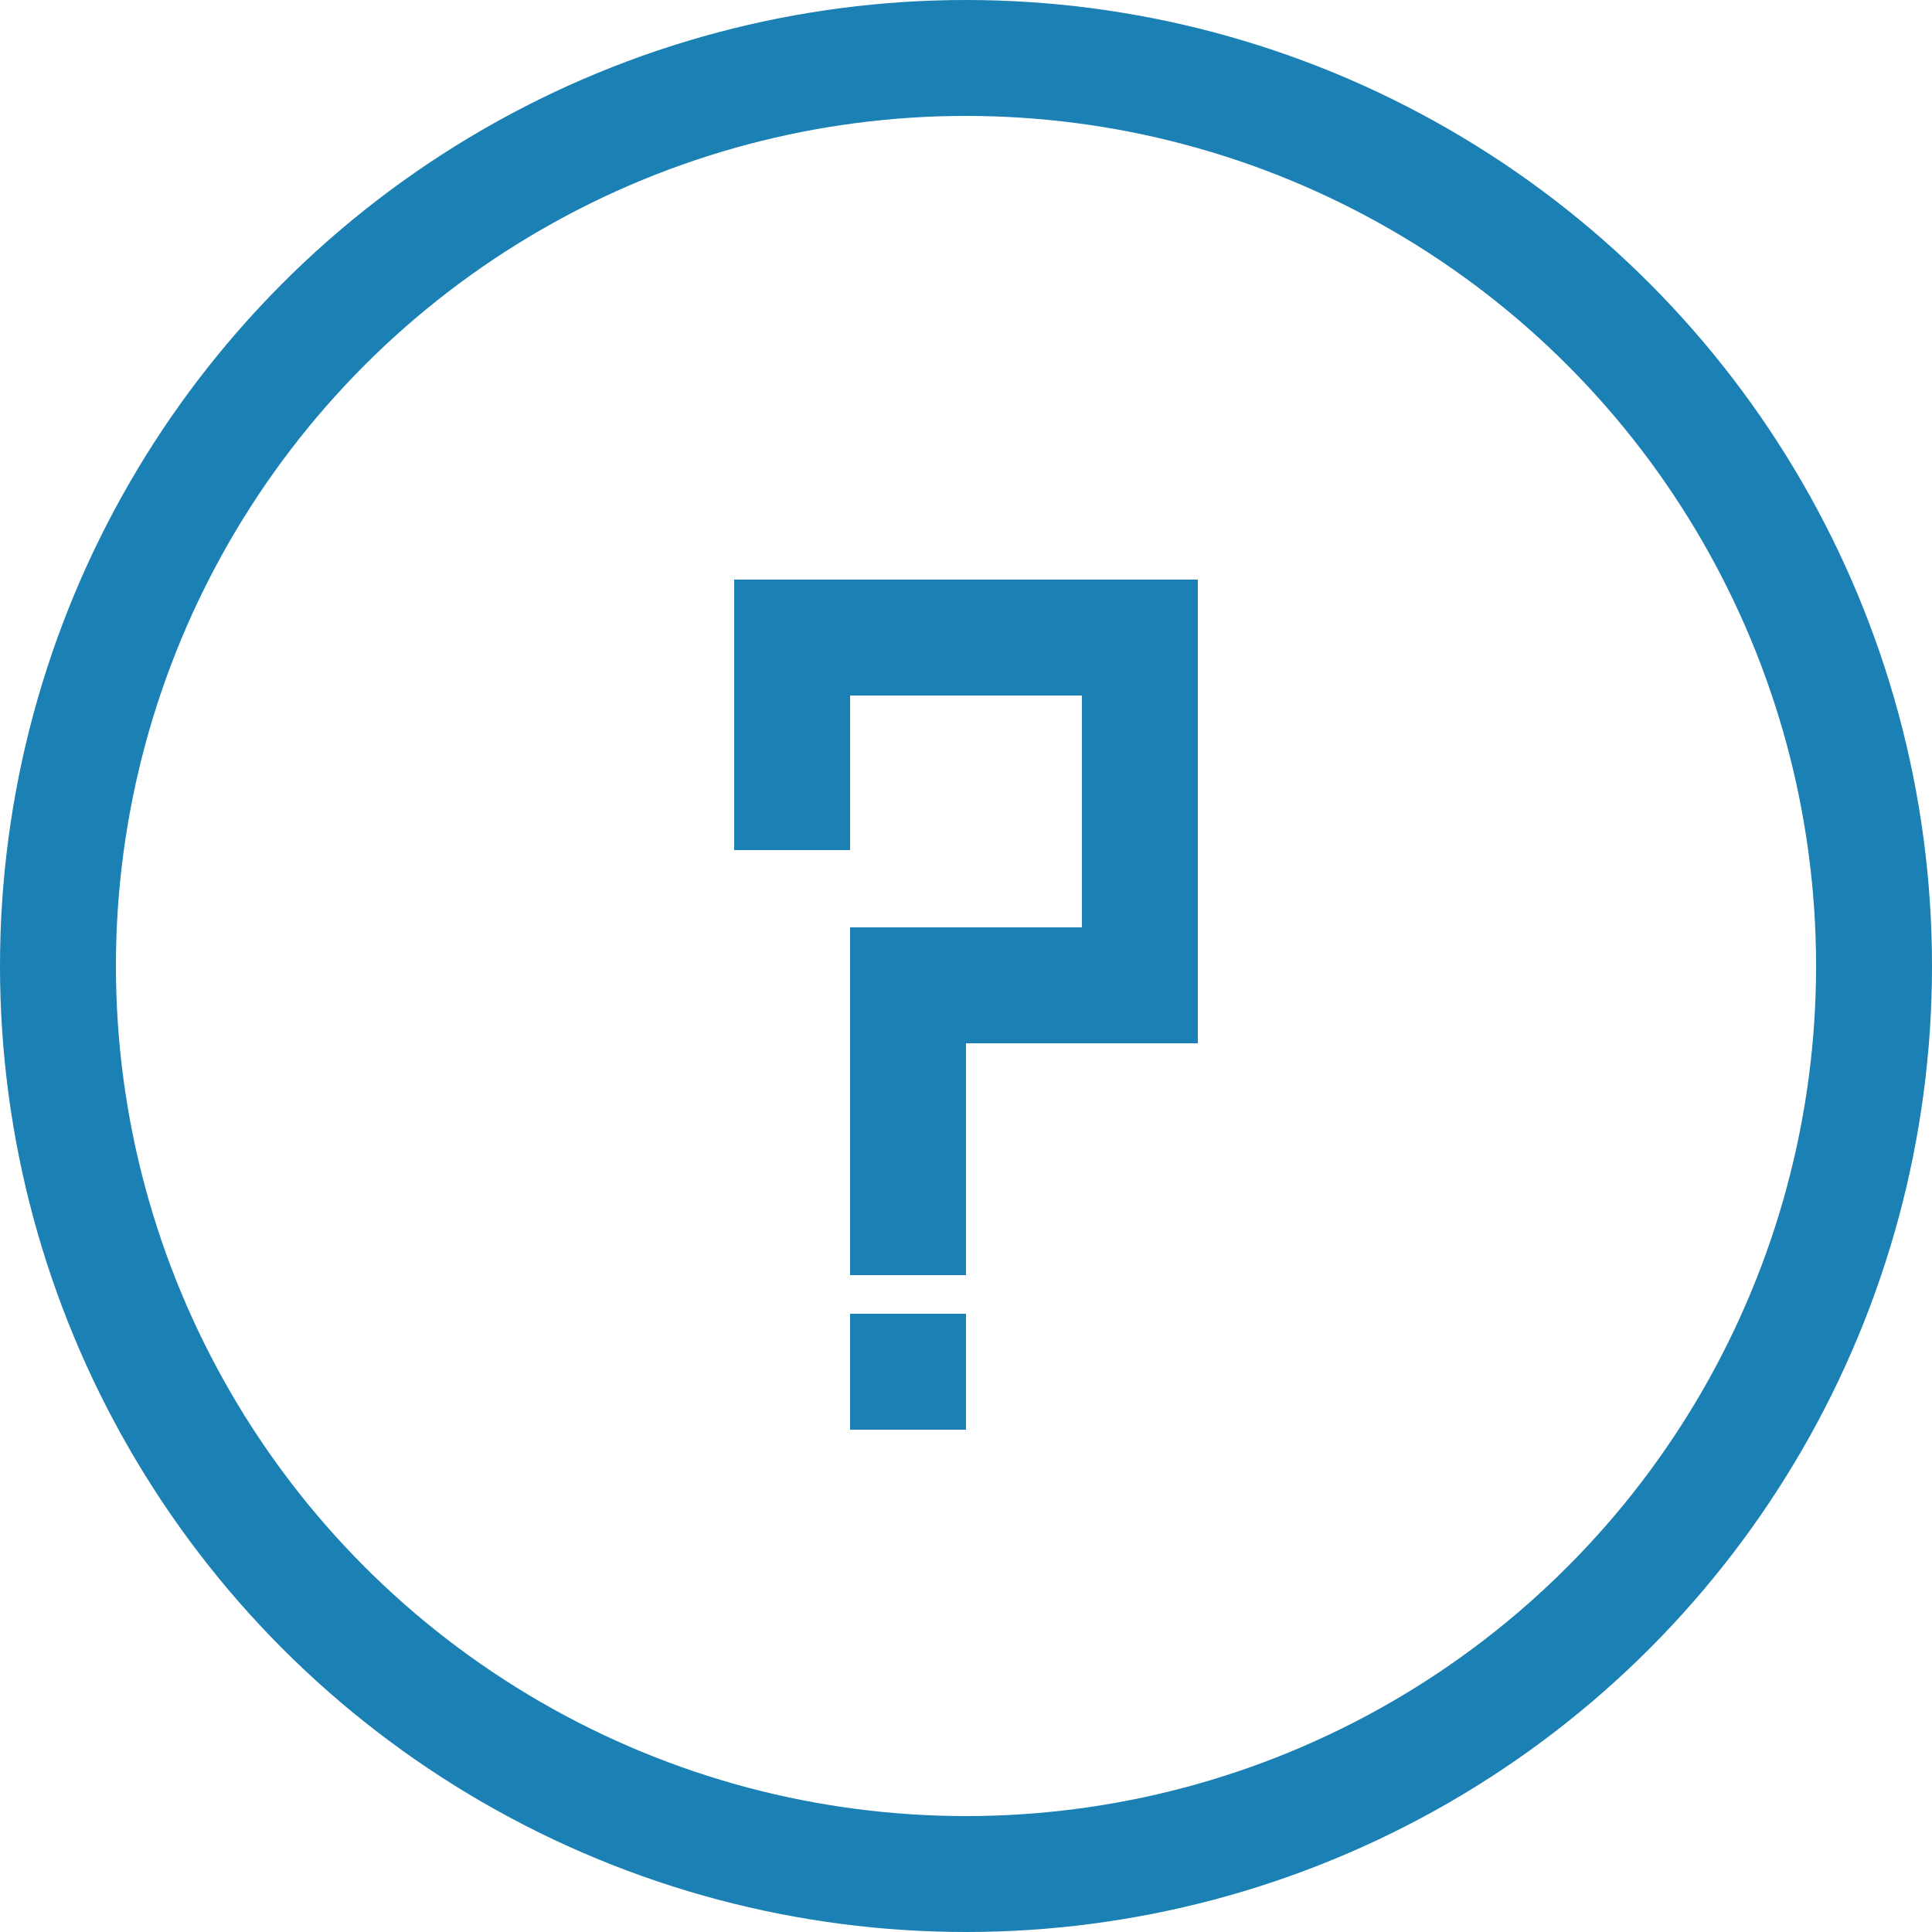
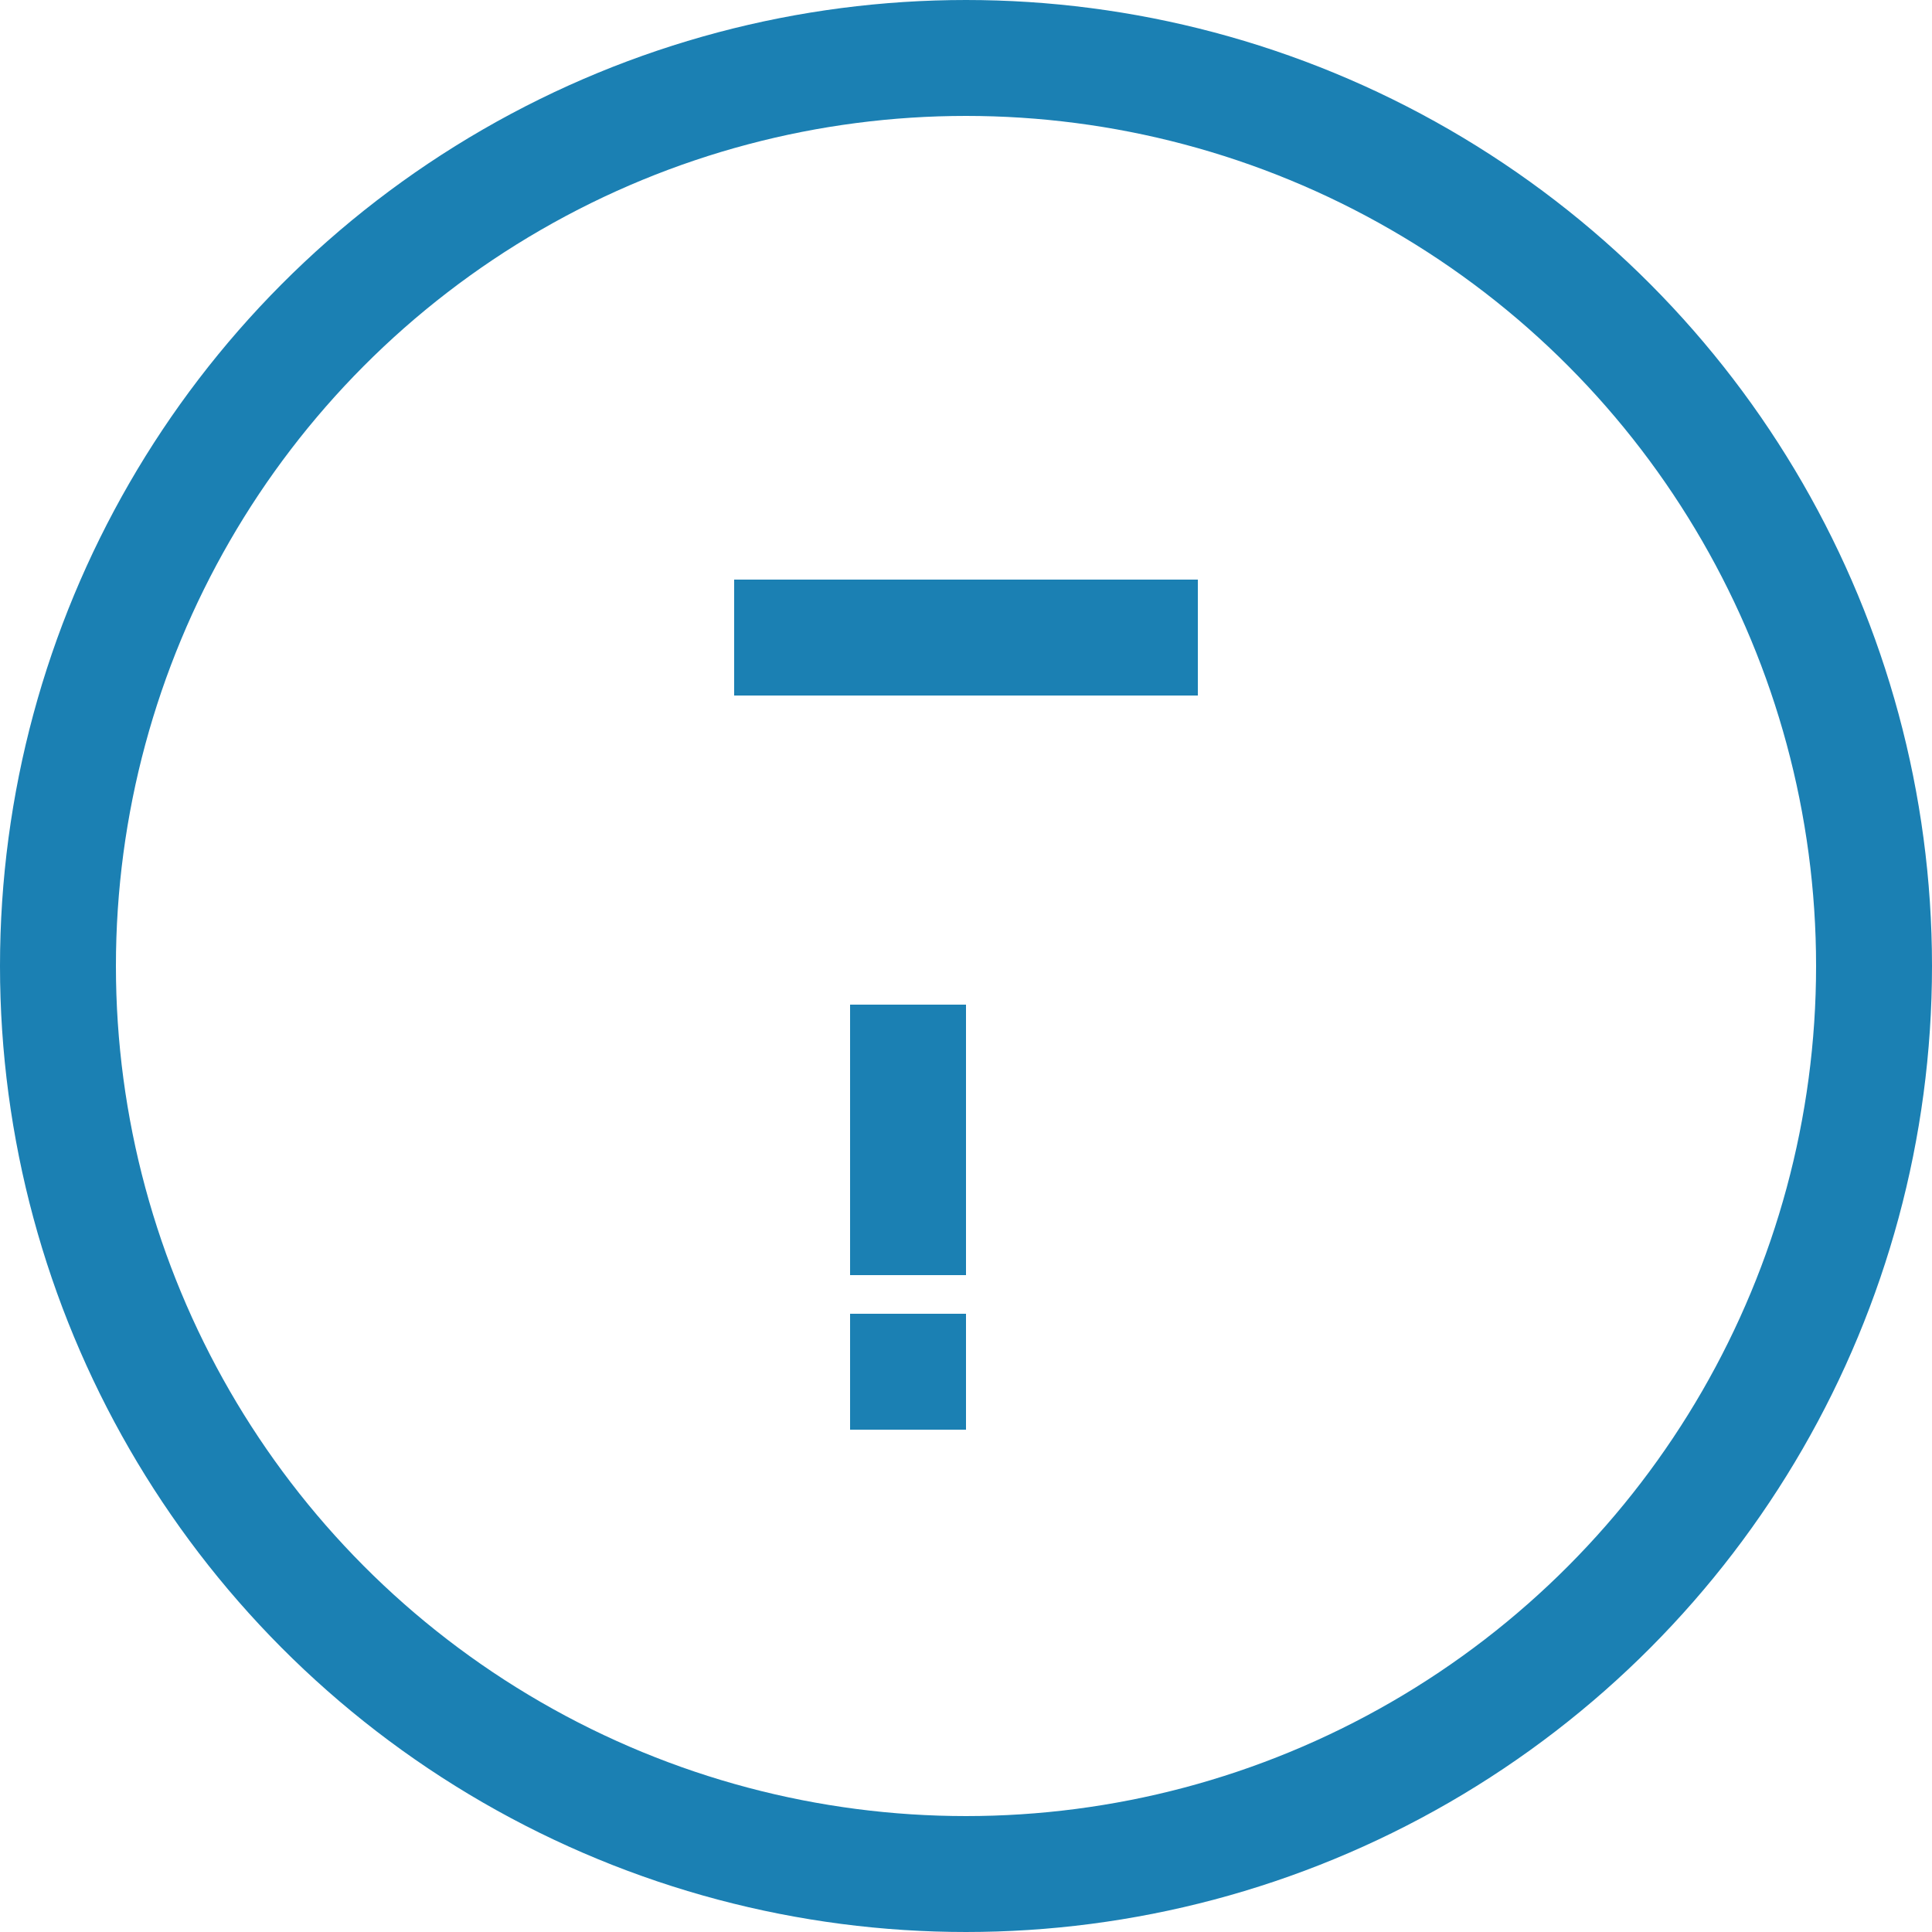
<svg xmlns="http://www.w3.org/2000/svg" width="50px" height="50px" viewBox="0 0 50 50" version="1.1">
  <title>E54AACB0-BBD8-4031-8445-6176E7F03AAD</title>
  <desc>Created with sketchtool.</desc>
  <defs />
  <g id="Web-Responsive-Bit-Grid" stroke="none" stroke-width="1" fill="none" fill-rule="evenodd">
    <g id="Icons" transform="translate(-140, -2963)">
-       <rect fill="#FFFFFF" x="0" y="0" width="1440" height="3967" />
      <g id="ic_info" transform="translate(140, 2963)">
        <circle id="Oval-5" stroke="#1B80B3" stroke-width="3" cx="25" cy="25" r="23.5" />
-         <polygon id="Rectangle" fill="#1B80B3" points="31 24 31 27 22 27 22 24" />
-         <polygon id="Rectangle" fill="#1B80B3" points="22 22 19 22 19 15 22 15" />
        <polygon id="Rectangle" fill="#1B80B3" points="25 33 22 33 22 26 25 26" />
-         <polygon id="Rectangle" fill="#1B80B3" points="31 24 28 24 28 17 31 17" />
        <polygon id="Rectangle" fill="#1B80B3" points="25 37 22 37 22 34 25 34" />
        <polygon id="Rectangle" fill="#1B80B3" points="31 15 31 18 19 18 19 15" />
      </g>
    </g>
  </g>
</svg>